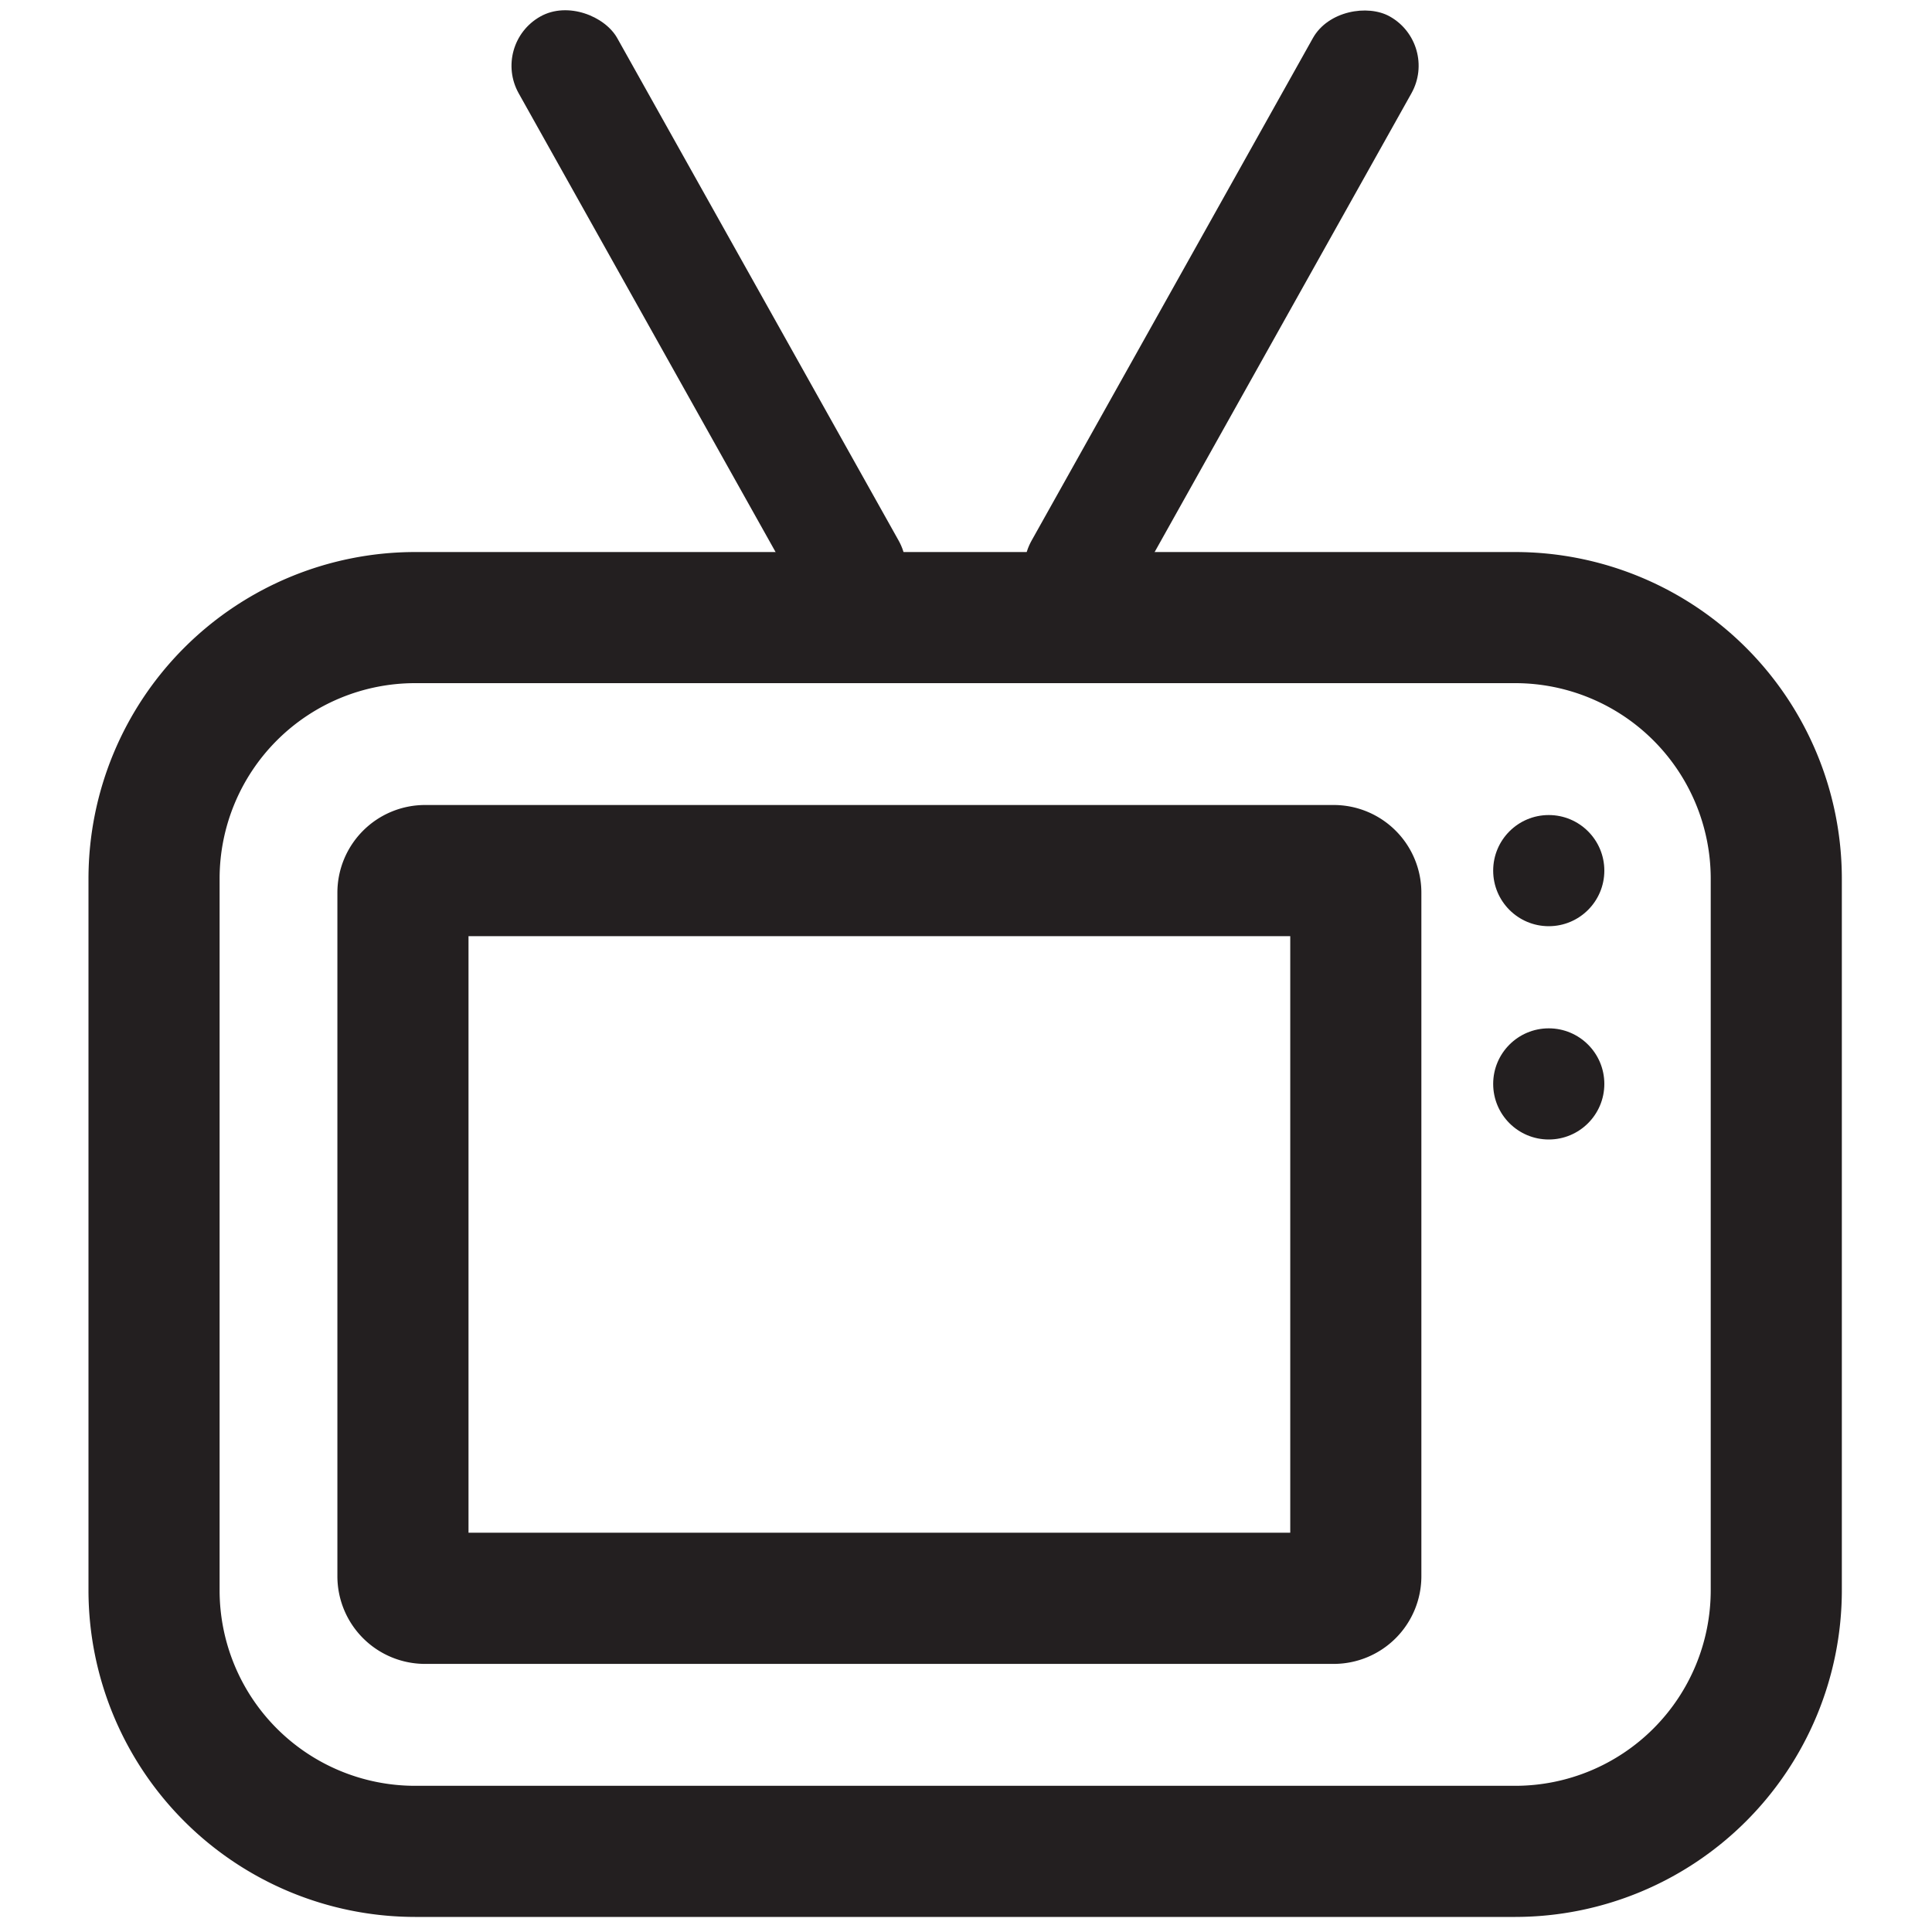
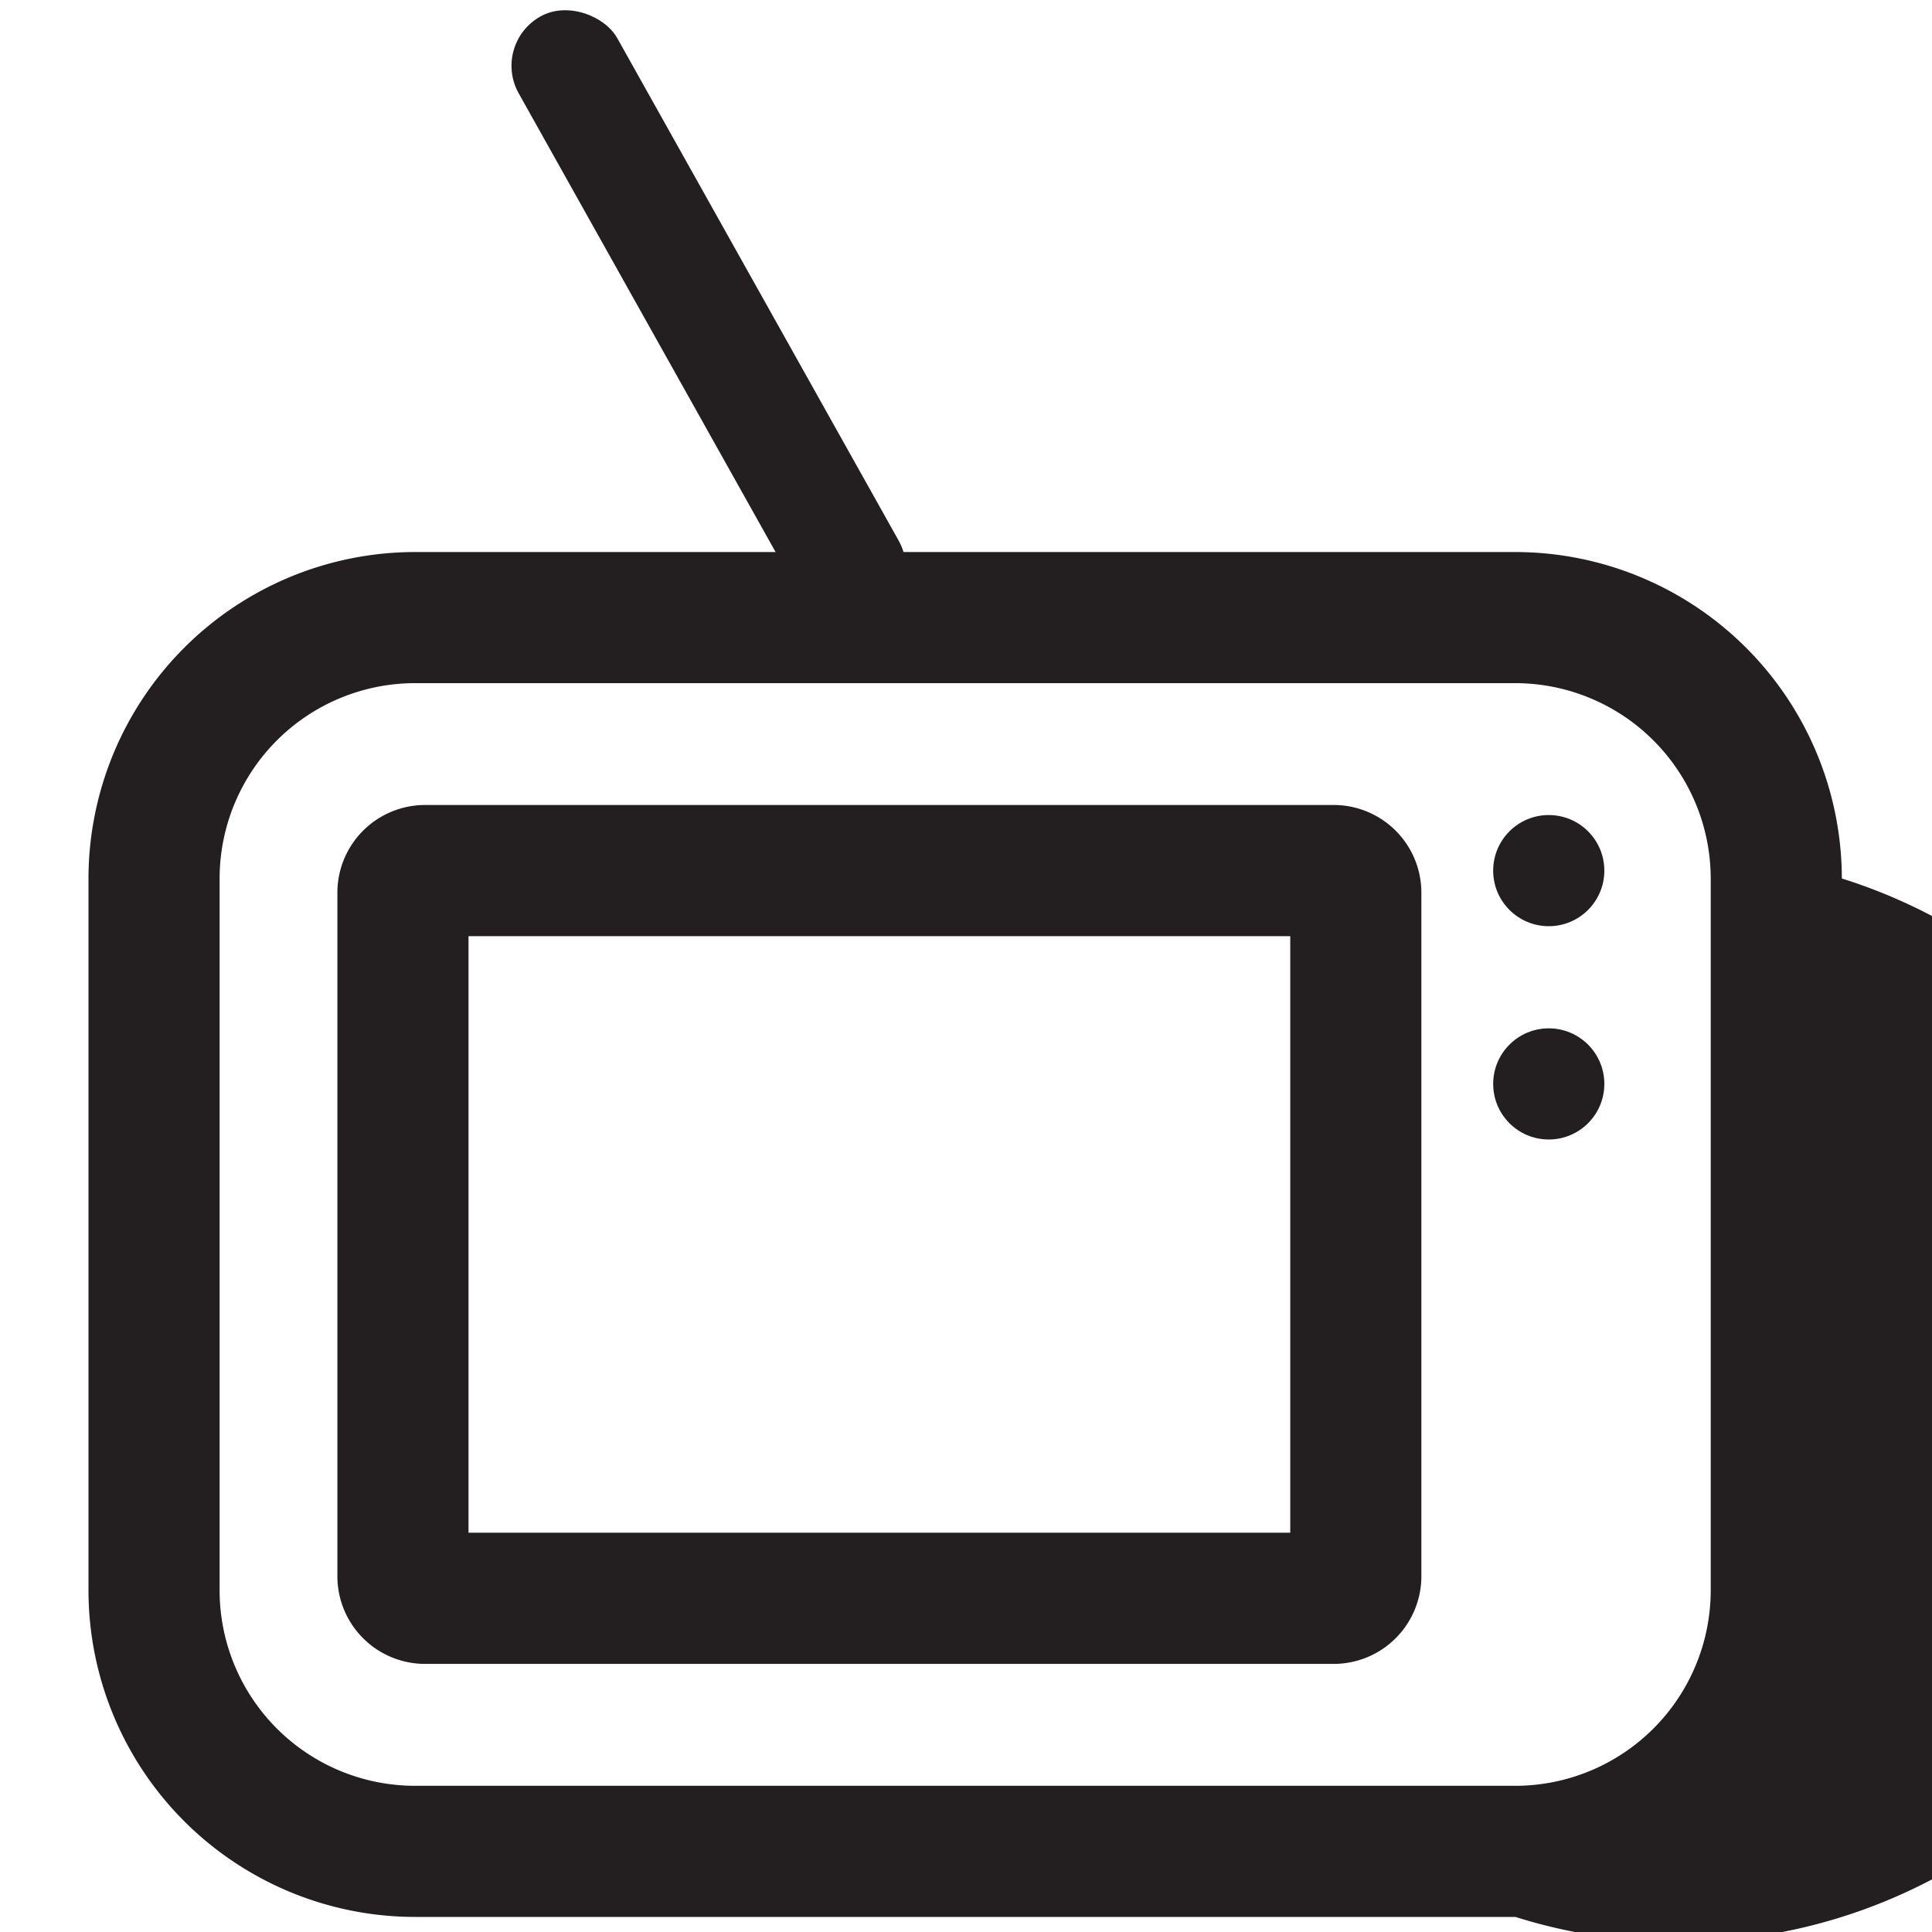
<svg xmlns="http://www.w3.org/2000/svg" viewBox="0 0 300 300">
  <defs>
    <style>.cls-1{fill:none;}.cls-2{fill:#231f20;}.cls-3{fill:#fff;}</style>
  </defs>
  <title>entertainment</title>
  <g id="Layer_2" data-name="Layer 2">
    <g id="Layer_27" data-name="Layer 27">
-       <rect class="cls-1" width="300" height="300" />
-       <rect class="cls-1" width="300" height="300" />
-       <path class="cls-2" d="M235.31,297.66H64.43A50.75,50.75,0,0,1,13.74,247V136.41A50.75,50.75,0,0,1,64.43,85.72H235.31A50.75,50.75,0,0,1,286,136.41V247A50.75,50.75,0,0,1,235.31,297.66ZM64.43,106.08A30.36,30.36,0,0,0,34.1,136.41V247A30.36,30.36,0,0,0,64.43,277.3H235.31A30.37,30.37,0,0,0,265.64,247V136.41a30.37,30.37,0,0,0-30.33-30.33Z" />
+       <path class="cls-2" d="M235.31,297.66H64.43A50.75,50.75,0,0,1,13.74,247V136.41A50.75,50.75,0,0,1,64.43,85.72H235.31A50.75,50.75,0,0,1,286,136.41A50.75,50.75,0,0,1,235.31,297.66ZM64.43,106.08A30.36,30.36,0,0,0,34.1,136.41V247A30.36,30.36,0,0,0,64.43,277.3H235.31A30.37,30.37,0,0,0,265.64,247V136.41a30.37,30.37,0,0,0-30.33-30.33Z" />
      <path class="cls-2" d="M207.1,258.37H66a13.62,13.62,0,0,1-13.61-13.6V138.62A13.62,13.62,0,0,1,66,125H207.1a13.62,13.62,0,0,1,13.61,13.61V244.77A13.62,13.62,0,0,1,207.1,258.37ZM72.75,238h127.6V145.37H72.75Z" />
      <circle class="cls-2" cx="240.49" cy="168.31" r="8.63" />
      <line class="cls-3" x1="163.56" y1="95.9" x2="215.81" y2="2.57" />
-       <rect class="cls-2" x="136.2" y="40.46" width="106.97" height="17.54" rx="8.77" ry="8.77" transform="translate(54.06 190.69) rotate(-60.76)" />
      <circle class="cls-2" cx="240.49" cy="135.19" r="8.63" />
      <line class="cls-3" x1="136.18" y1="95.9" x2="83.92" y2="2.57" />
      <rect class="cls-2" x="101.28" y="-4.25" width="17.54" height="106.97" rx="8.77" ry="8.77" transform="translate(-10.03 60.04) rotate(-29.25)" />
    </g>
  </g>
</svg>